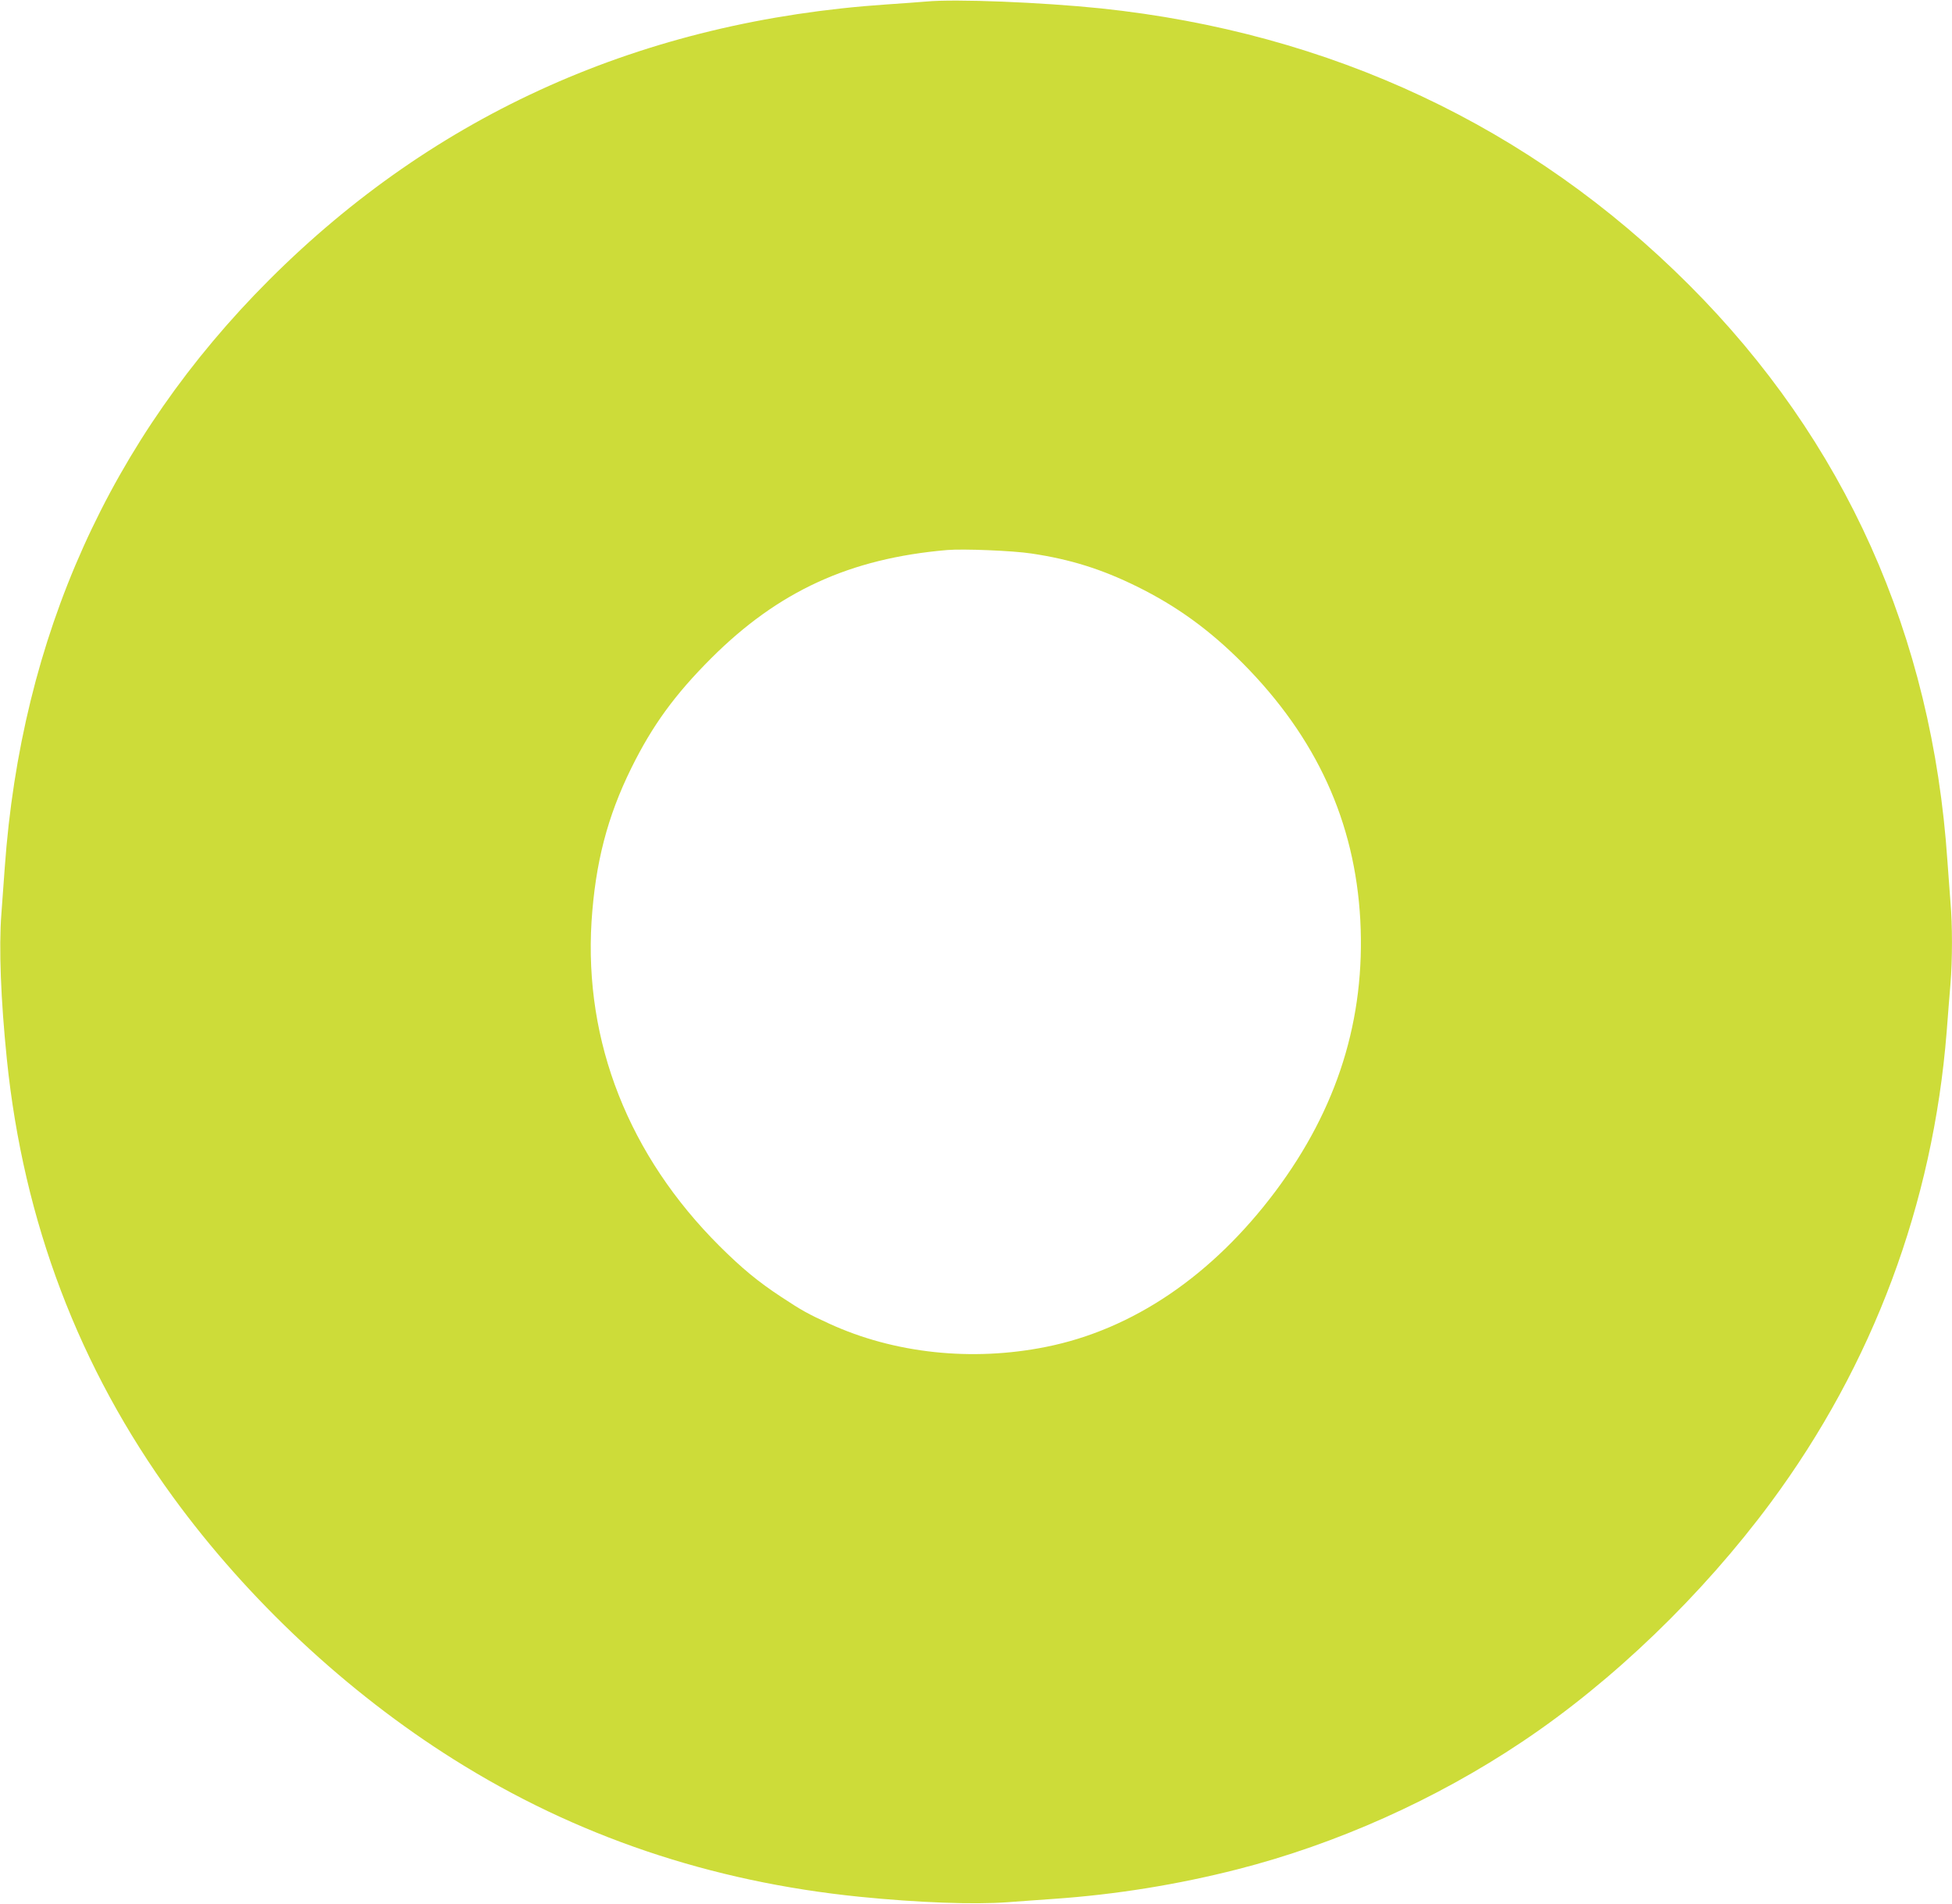
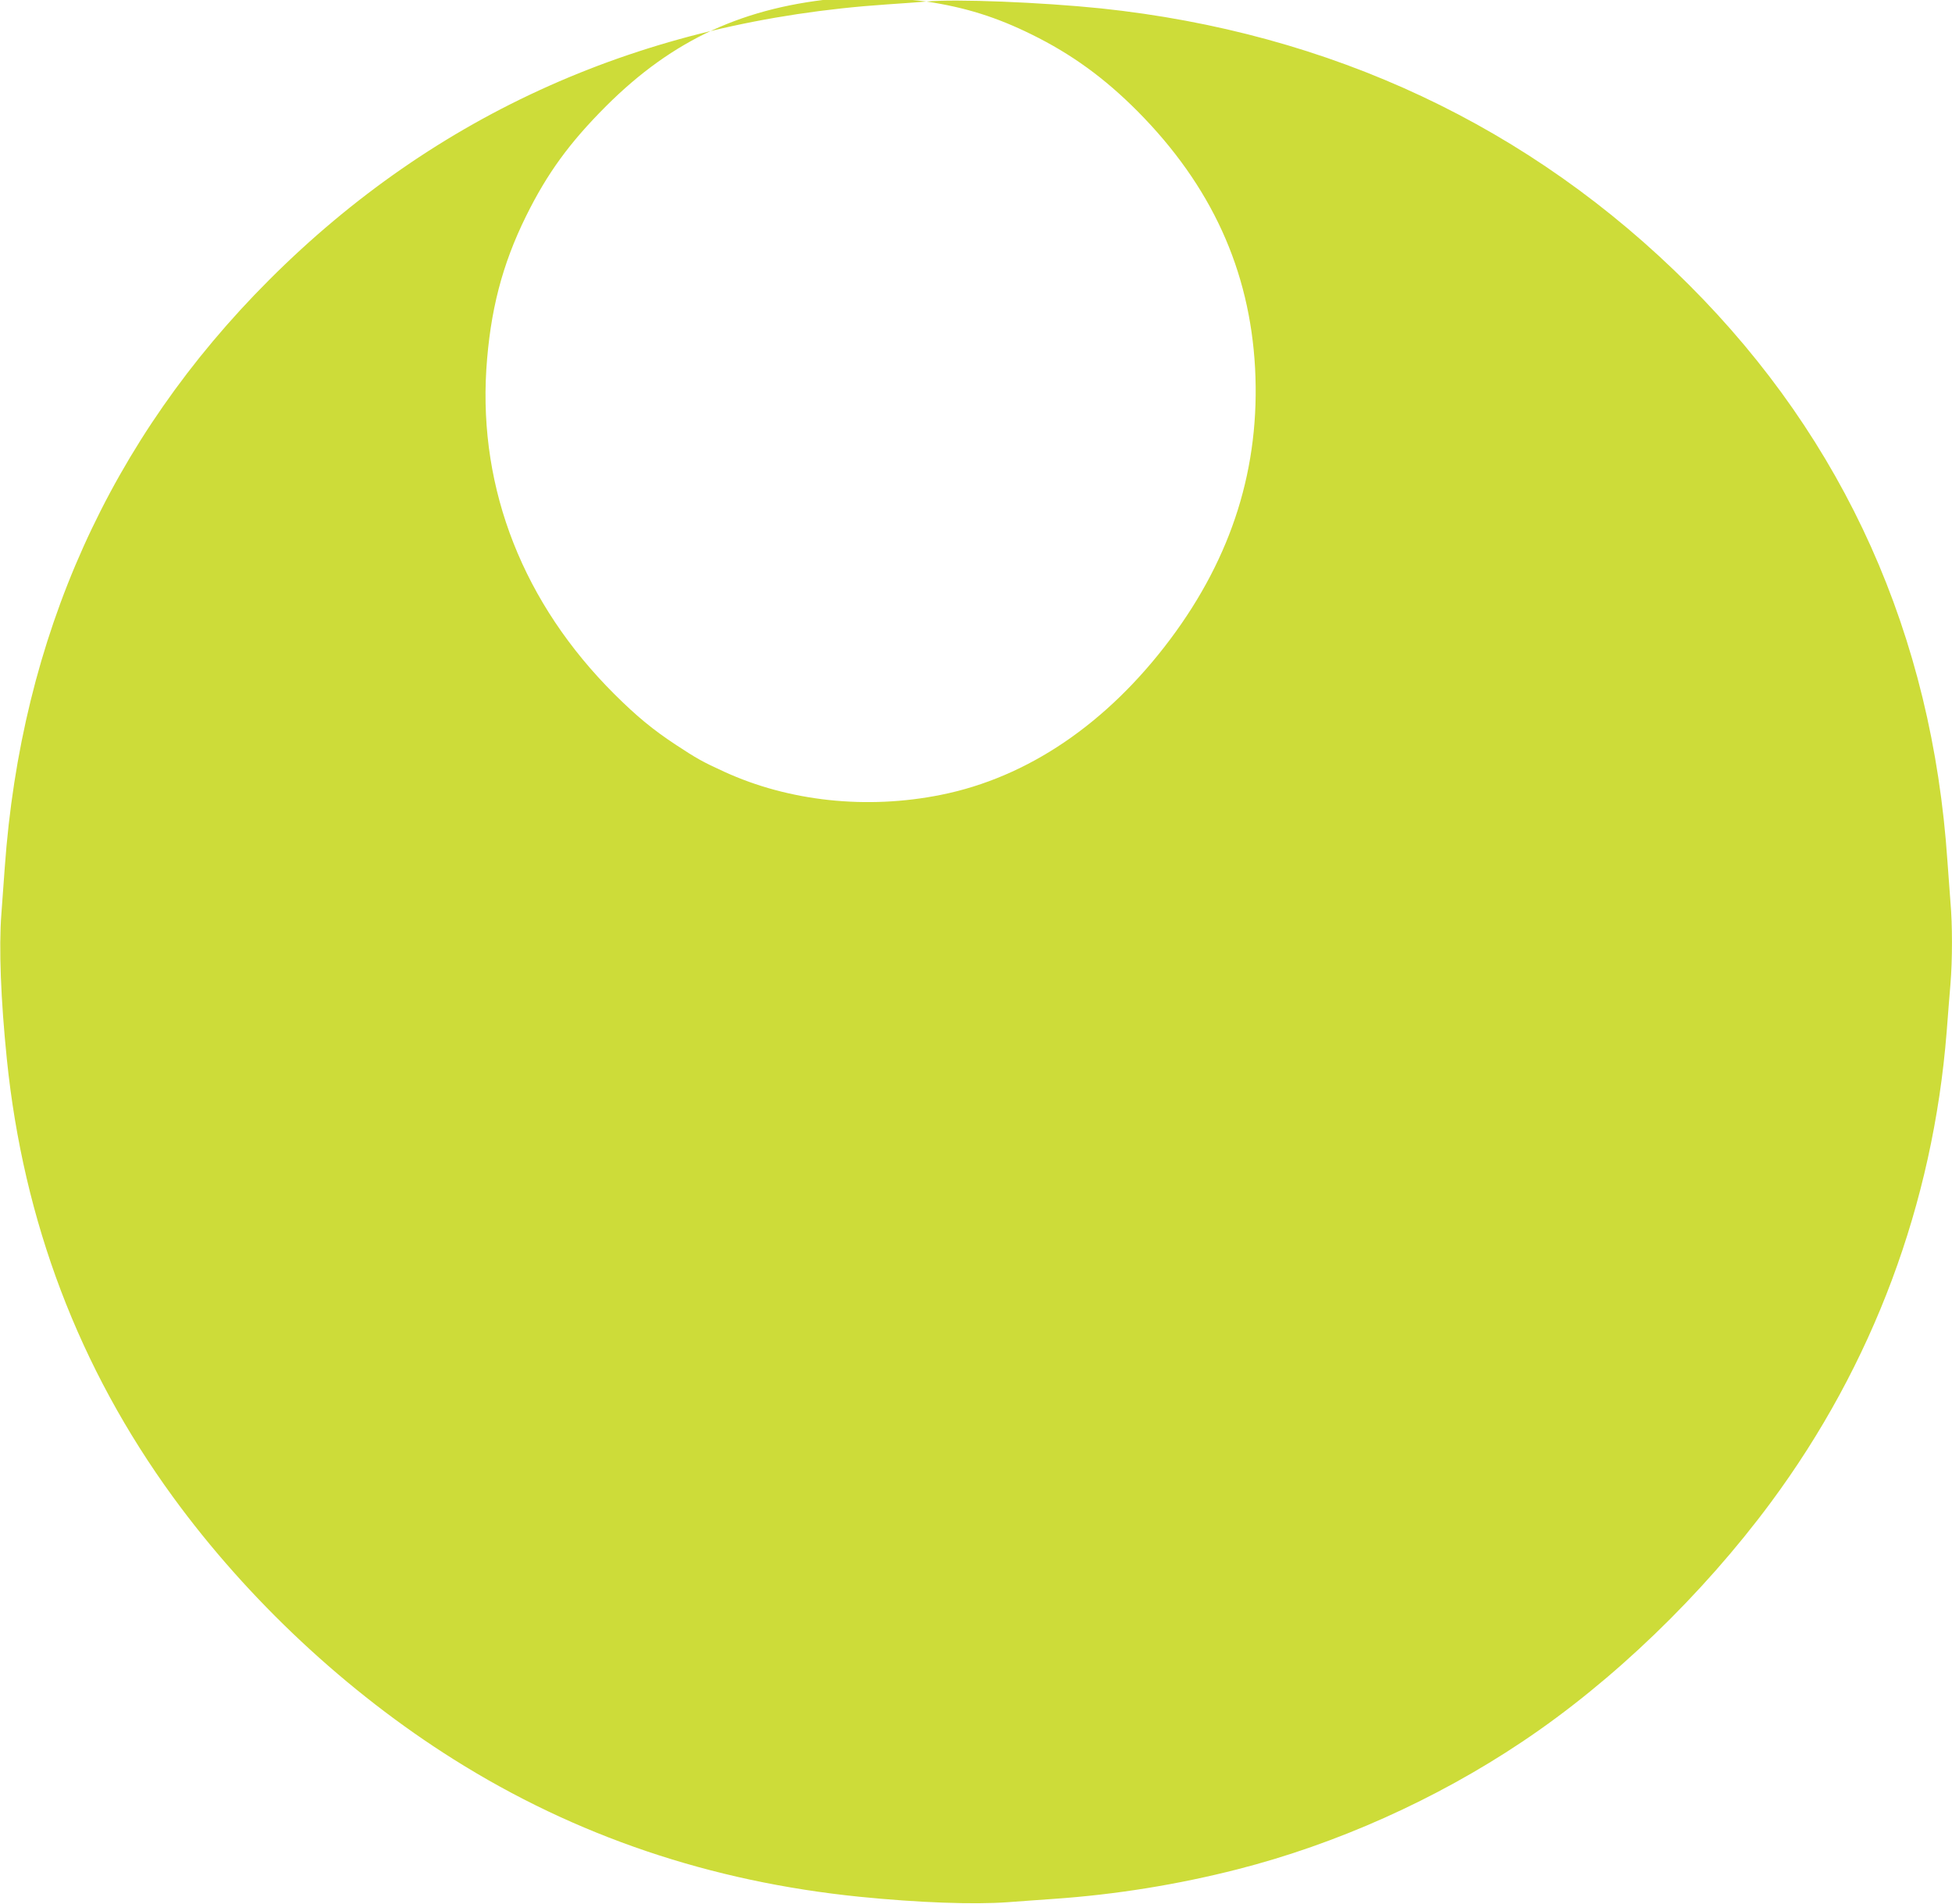
<svg xmlns="http://www.w3.org/2000/svg" version="1.0" width="1280pt" height="1248pt" viewBox="0 0 1280 1248" preserveAspectRatio="xMidYMid meet">
  <g transform="translate(0,1248) scale(0.1,-0.1)" fill="#cddc39" stroke="none">
-     <path d="M6075 12470 c-49 -4 -166 -13 -260 -19 -1598 -108 -2958 -714 -4050 -1806 -1044 -1044 -1626 -2337 -1734 -3855 -6 -80 -16 -216 -22 -302 -17 -222 -4 -560 36 -953 109 -1064 472 -2022 1090 -2870 489 -671 1139 -1279 1841 -1720 798 -502 1683 -801 2659 -900 389 -39 747 -52 970 -36 88 7 225 16 305 22 406 28 814 94 1205 194 648 165 1302 458 1865 835 595 397 1183 964 1632 1570 670 905 1063 1957 1153 3085 8 105 19 246 25 315 13 157 13 390 0 534 -5 61 -14 183 -20 271 -100 1480 -672 2756 -1695 3778 -1038 1038 -2347 1653 -3856 1812 -388 40 -955 63 -1144 45z m690 -3619 c254 -38 459 -102 690 -216 262 -129 477 -285 695 -504 483 -487 735 -1039 770 -1683 34 -648 -149 -1234 -557 -1779 -414 -552 -934 -905 -1503 -1019 -487 -98 -997 -43 -1422 152 -140 64 -181 87 -313 174 -154 101 -260 189 -406 334 -596 594 -889 1338 -840 2129 25 383 103 686 261 1006 138 279 284 480 524 720 440 439 908 654 1546 709 105 9 431 -4 555 -23z" />
+     <path d="M6075 12470 c-49 -4 -166 -13 -260 -19 -1598 -108 -2958 -714 -4050 -1806 -1044 -1044 -1626 -2337 -1734 -3855 -6 -80 -16 -216 -22 -302 -17 -222 -4 -560 36 -953 109 -1064 472 -2022 1090 -2870 489 -671 1139 -1279 1841 -1720 798 -502 1683 -801 2659 -900 389 -39 747 -52 970 -36 88 7 225 16 305 22 406 28 814 94 1205 194 648 165 1302 458 1865 835 595 397 1183 964 1632 1570 670 905 1063 1957 1153 3085 8 105 19 246 25 315 13 157 13 390 0 534 -5 61 -14 183 -20 271 -100 1480 -672 2756 -1695 3778 -1038 1038 -2347 1653 -3856 1812 -388 40 -955 63 -1144 45z c254 -38 459 -102 690 -216 262 -129 477 -285 695 -504 483 -487 735 -1039 770 -1683 34 -648 -149 -1234 -557 -1779 -414 -552 -934 -905 -1503 -1019 -487 -98 -997 -43 -1422 152 -140 64 -181 87 -313 174 -154 101 -260 189 -406 334 -596 594 -889 1338 -840 2129 25 383 103 686 261 1006 138 279 284 480 524 720 440 439 908 654 1546 709 105 9 431 -4 555 -23z" />
  </g>
</svg>